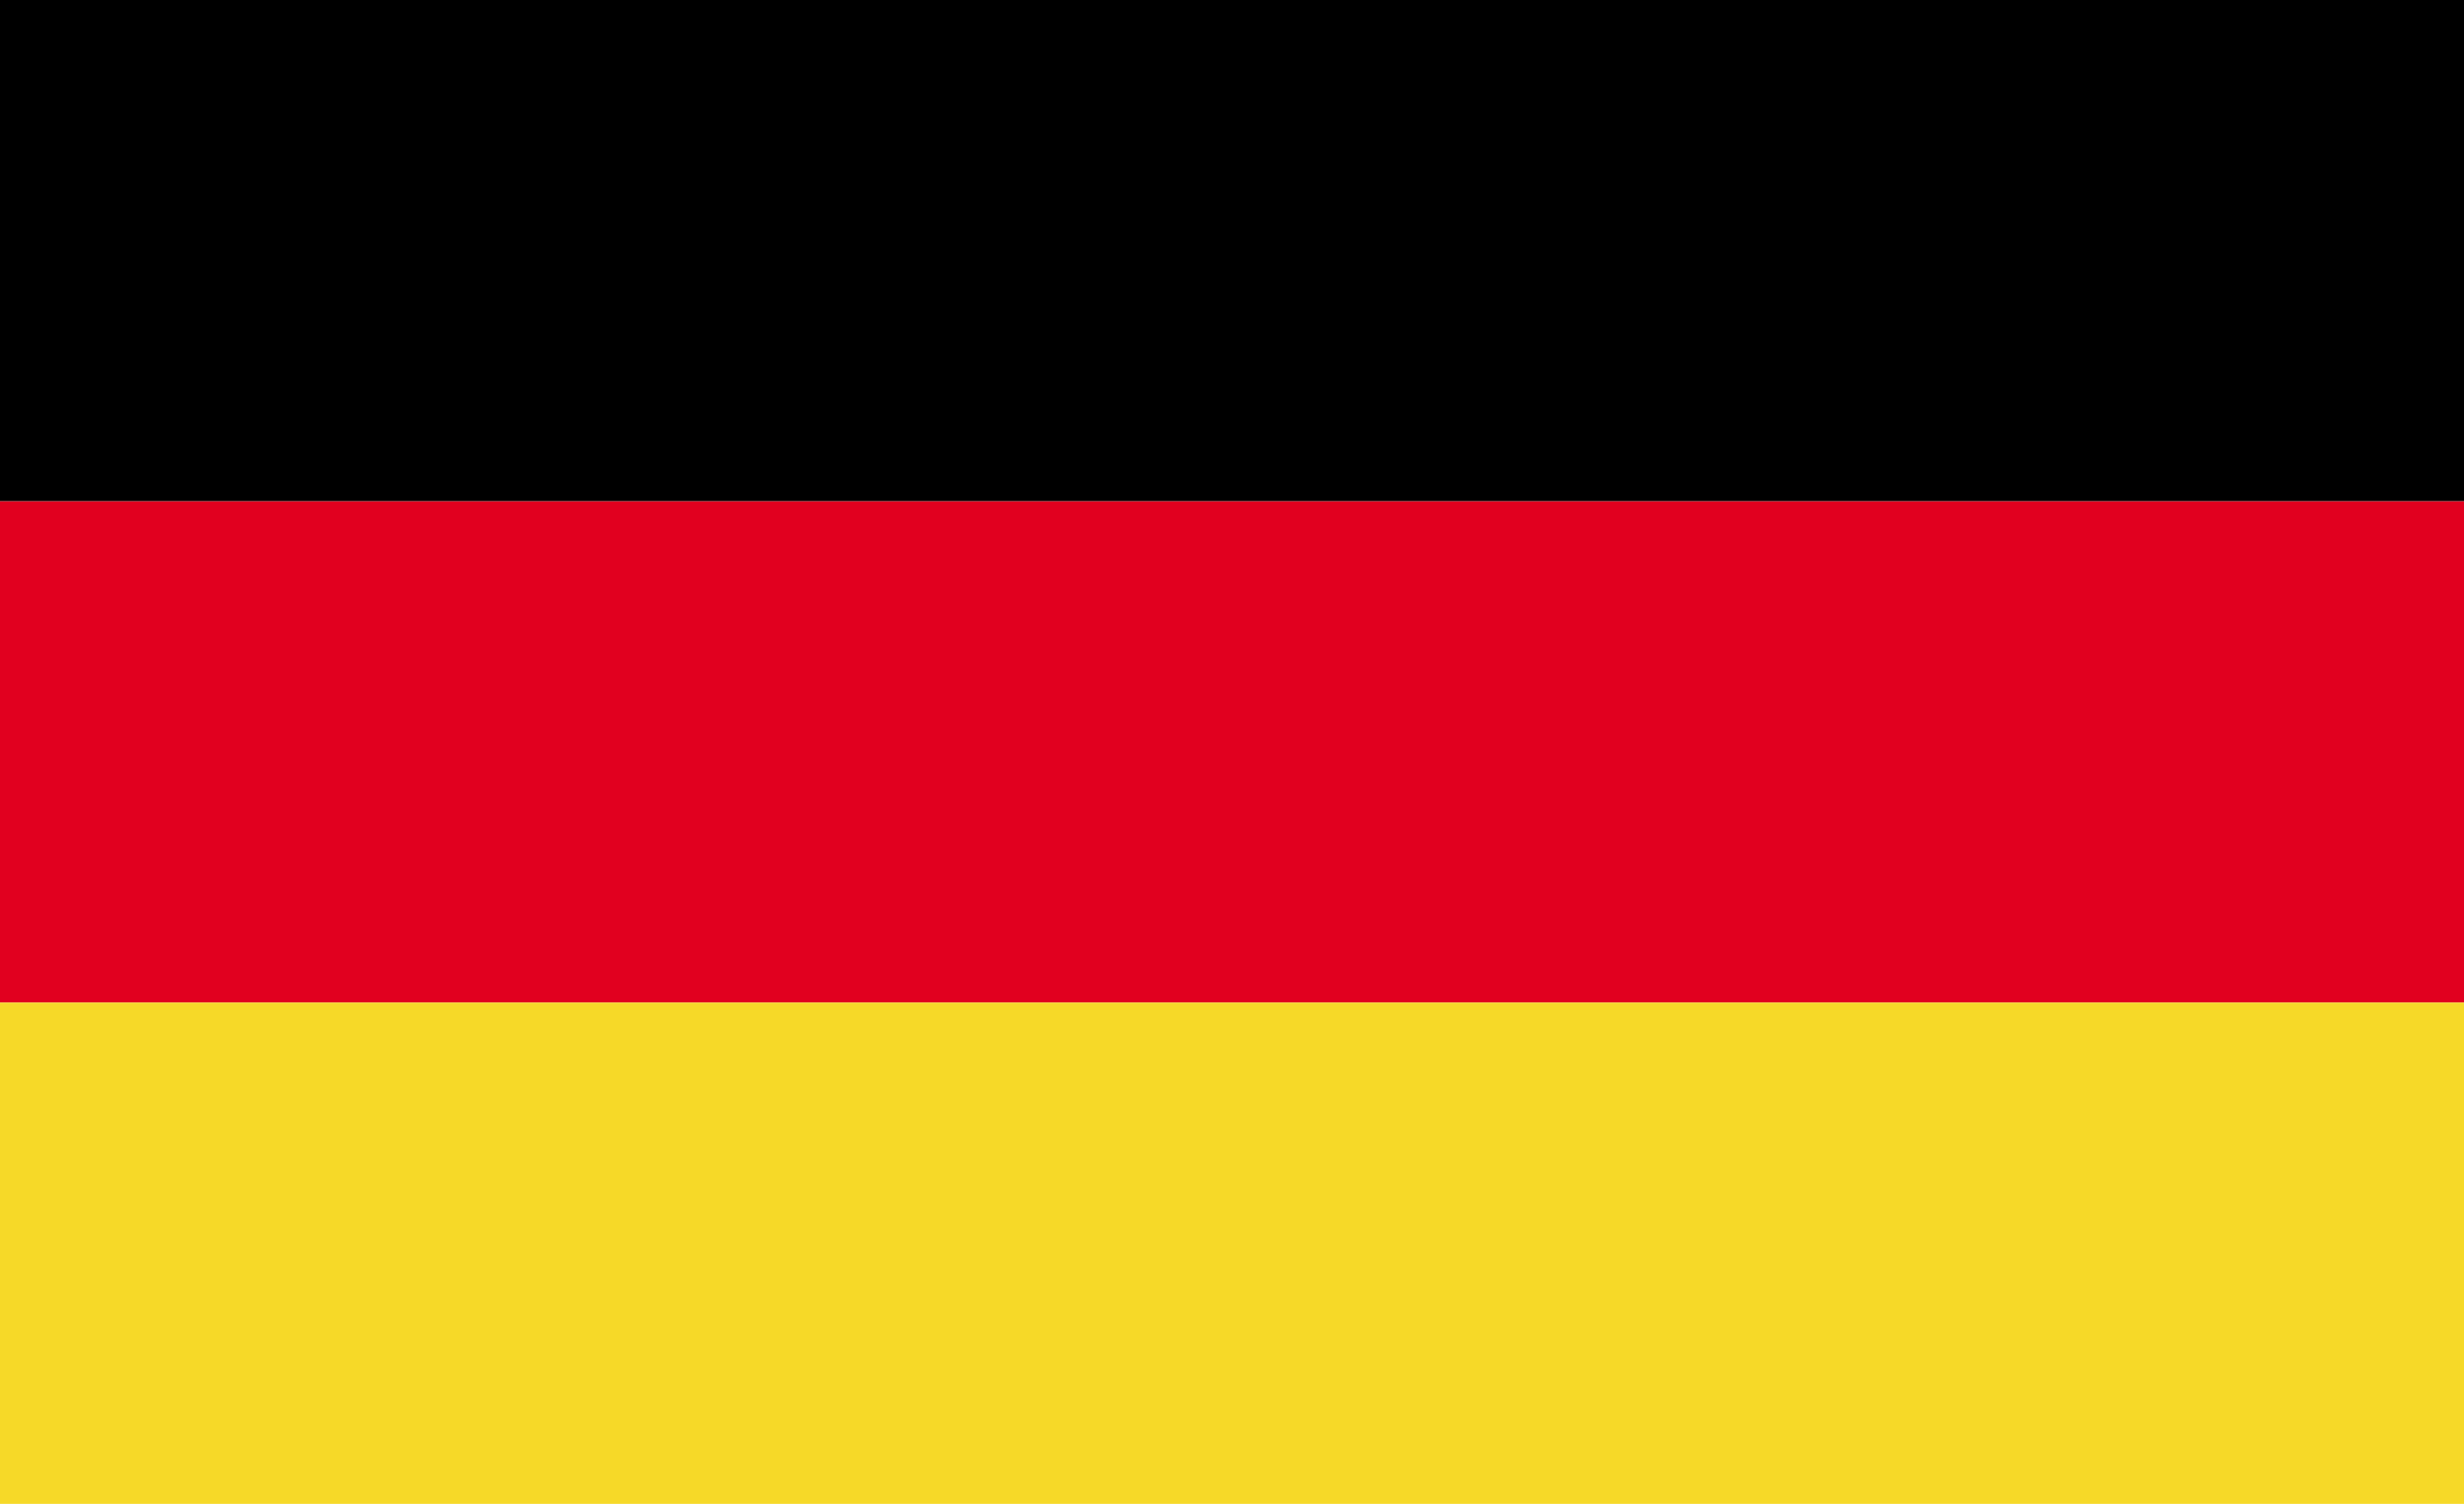
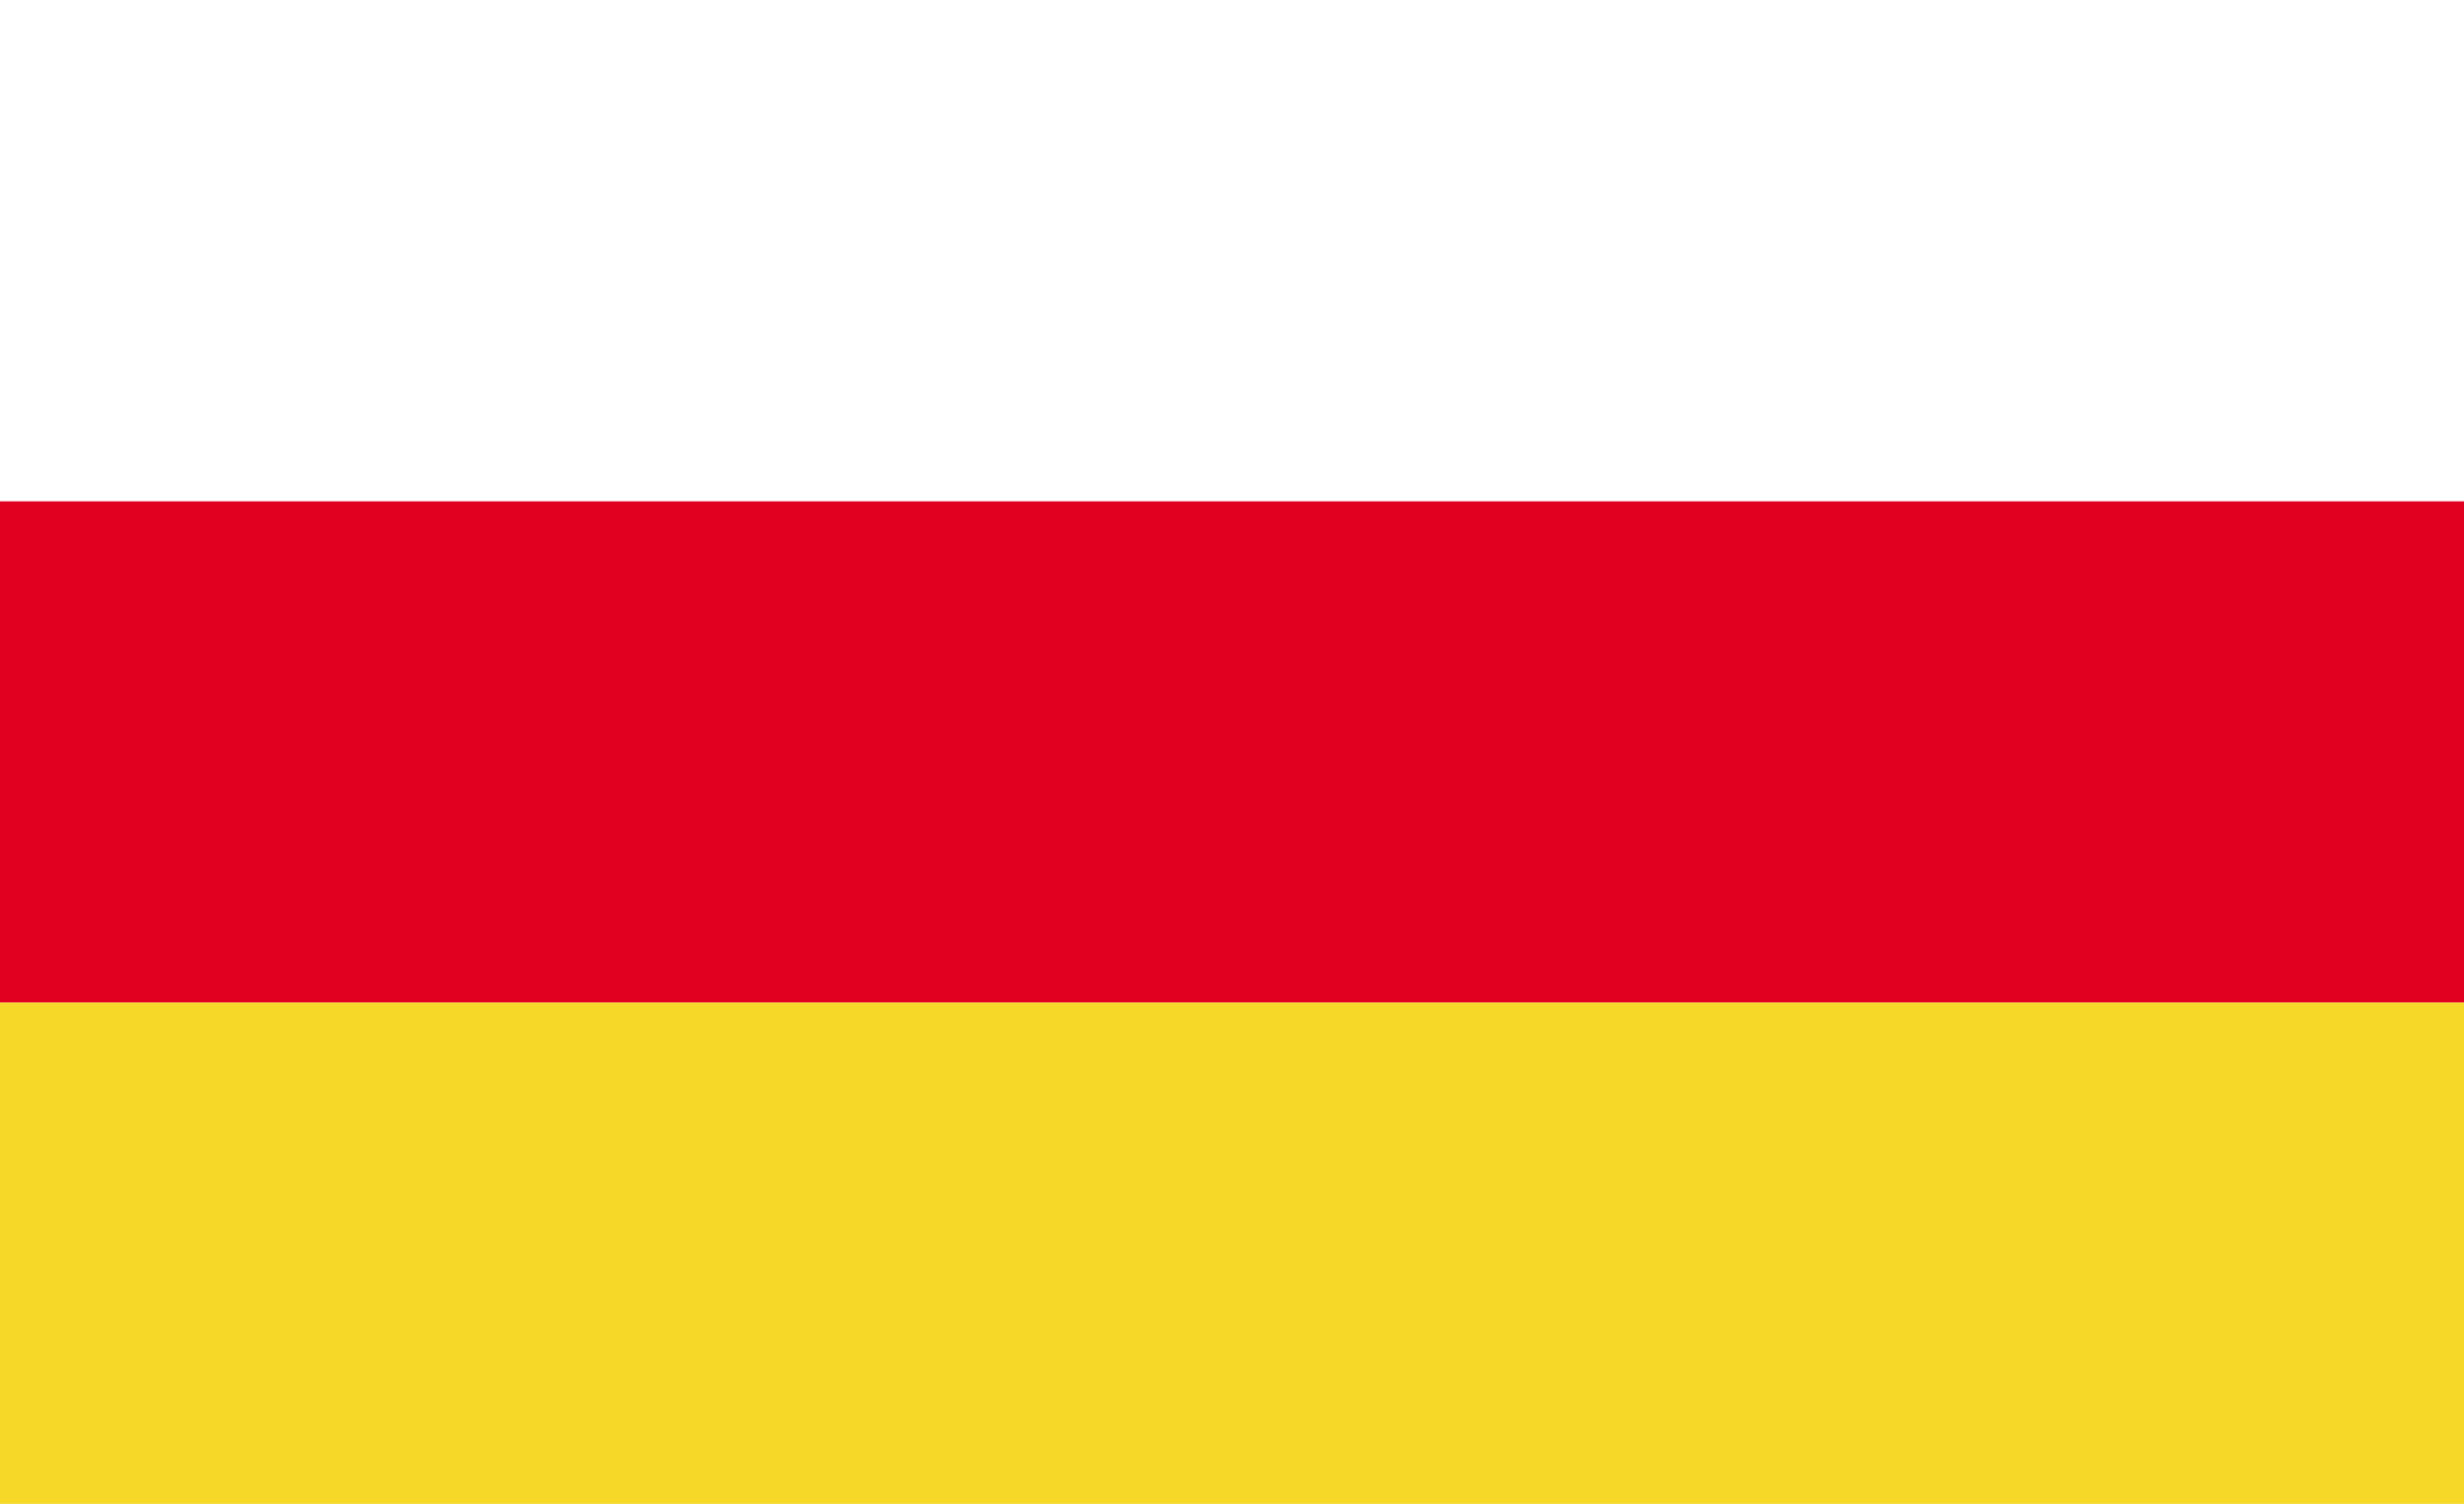
<svg xmlns="http://www.w3.org/2000/svg" width="26.015" height="15.878" viewBox="0 0 26.015 15.878">
  <defs>
    <style>.a{fill:none;}.b{clip-path:url(#a);}.c{fill:#e1001f;}.d{fill:#f6d928;}</style>
    <clipPath id="a">
      <rect class="a" width="26.015" height="15.878" />
    </clipPath>
  </defs>
  <g transform="translate(-5.2 -2.289)">
    <g class="b" transform="translate(5.2 2.289)">
-       <rect width="26.015" height="5.293" />
      <rect class="c" width="26.015" height="5.293" transform="translate(0 5.293)" />
      <rect class="d" width="26.015" height="5.293" transform="translate(0 10.586)" />
    </g>
  </g>
</svg>